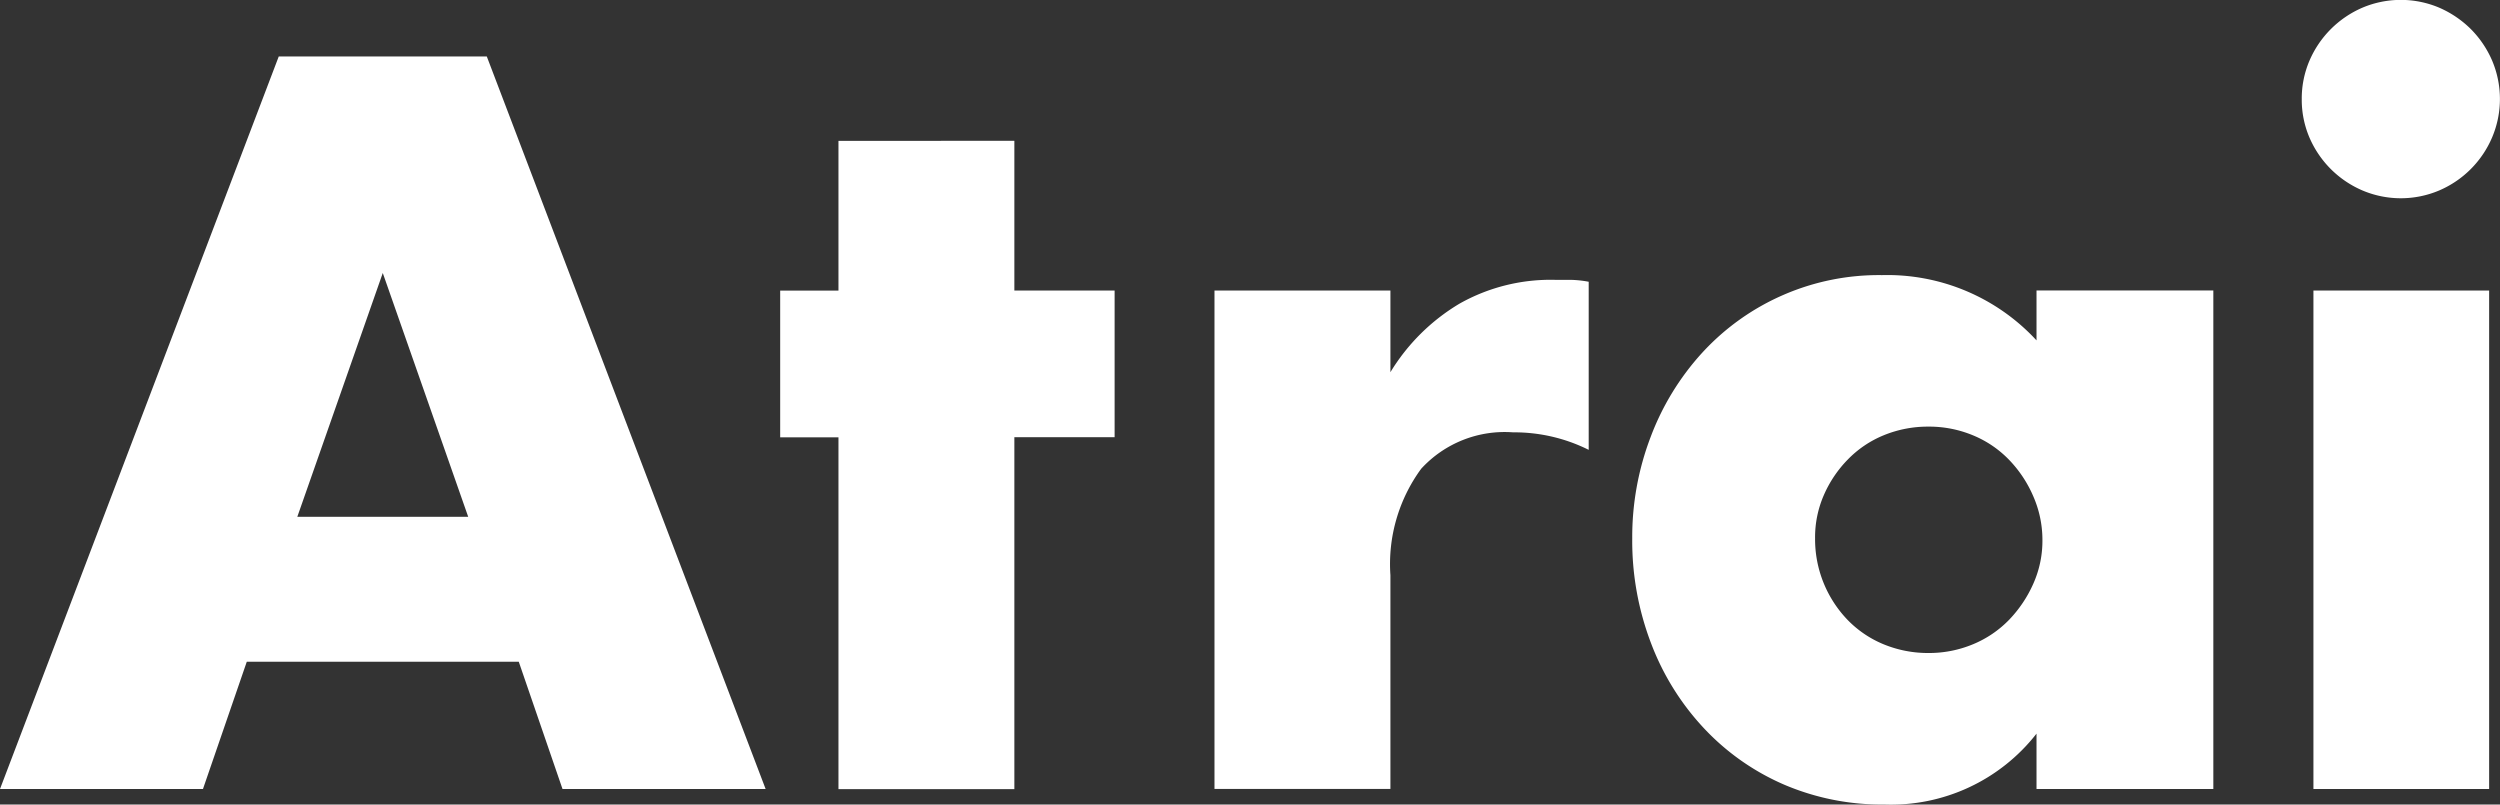
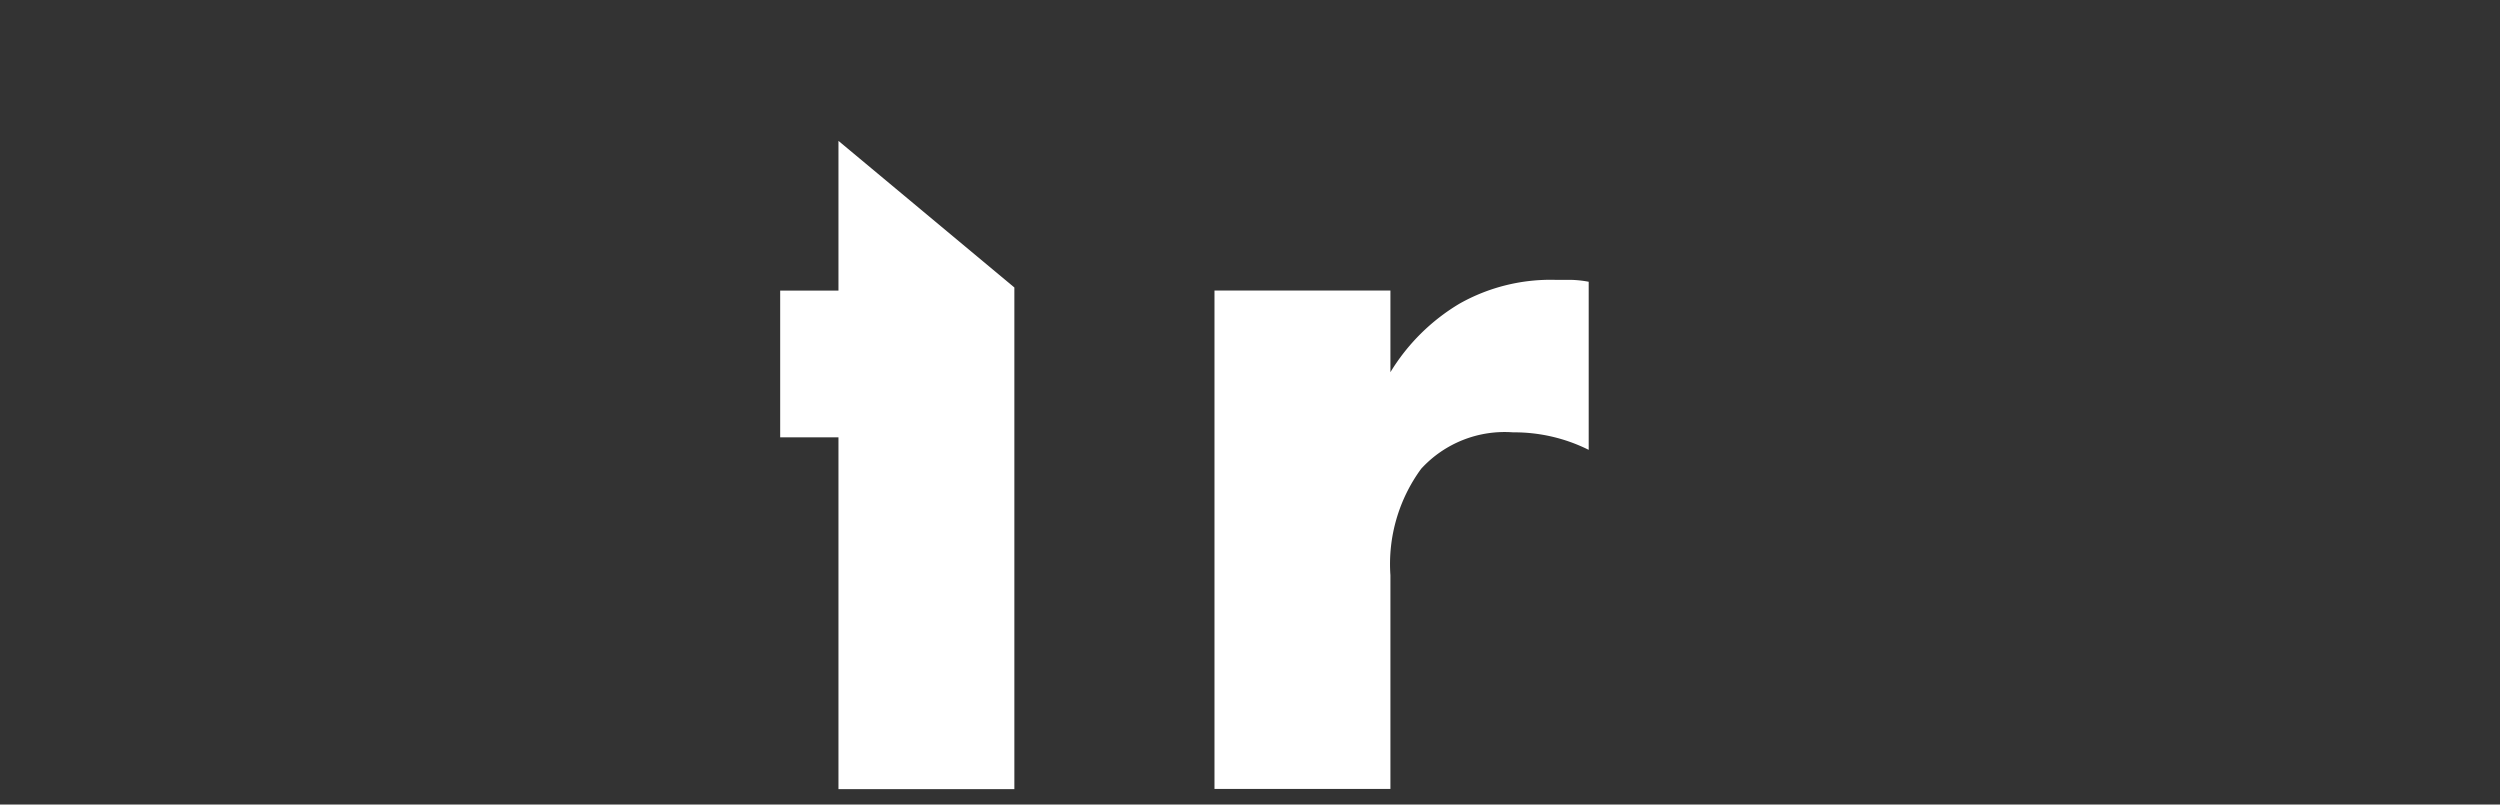
<svg xmlns="http://www.w3.org/2000/svg" width="65.11" height="20.953" viewBox="0 0 65.11 20.953">
  <rect x="0" y="0" width="65.11" height="20.953" fill="#333333" stroke="none" />
  <defs>
    <clipPath id="a">
      <rect width="65.11" height="20.953" fill="none" />
    </clipPath>
  </defs>
  <g transform="translate(0 0)">
-     <path d="M9.969,8.04l2.225,6.35H7.743ZM7.26,2.4,0,21.479H5.286l1.141-3.314h7.084l1.139,3.314H19.94L12.678,2.4Z" transform="translate(0 -0.93)" fill="#fff" />
-     <path d="M34.708,5.993v3.9H33.19v3.821h1.518v9.162h4.581V13.711H41.9V9.891H39.289v-3.9Z" transform="translate(-12.871 -2.324)" fill="#fff" />
+     <path d="M34.708,5.993v3.9H33.19v3.821h1.518v9.162h4.581V13.711H41.9H39.289v-3.9Z" transform="translate(-12.871 -2.324)" fill="#fff" />
    <g transform="translate(0 0)">
      <g clip-path="url(#a)">
        <path d="M51.665,12.183h4.582v2.126a5.256,5.256,0,0,1,1.8-1.785,4.828,4.828,0,0,1,2.48-.62h.392a2.85,2.85,0,0,1,.492.05v4.378a4.334,4.334,0,0,0-1.971-.456,2.946,2.946,0,0,0-2.393.95,4.2,4.2,0,0,0-.8,2.77v5.567H51.665Z" transform="translate(-20.035 -4.616)" fill="#fff" />
-         <path d="M79.967,12.1h4.605V25.084H79.967V23.642A4.808,4.808,0,0,1,76,25.488a6.468,6.468,0,0,1-2.609-.519,6.264,6.264,0,0,1-2.074-1.455,6.7,6.7,0,0,1-1.379-2.2,7.475,7.475,0,0,1-.5-2.758,7.306,7.306,0,0,1,.481-2.645,6.789,6.789,0,0,1,1.341-2.189A6.242,6.242,0,0,1,75.943,11.7a5.289,5.289,0,0,1,4.024,1.7ZM74.2,18.556a3.032,3.032,0,0,0,.849,2.126,2.778,2.778,0,0,0,.934.632,3.036,3.036,0,0,0,1.177.228,2.98,2.98,0,0,0,1.153-.228,2.79,2.79,0,0,0,.935-.632,3.249,3.249,0,0,0,.632-.937,2.741,2.741,0,0,0,.241-1.138,2.834,2.834,0,0,0-.241-1.153,3.163,3.163,0,0,0-.632-.948,2.773,2.773,0,0,0-.935-.633,2.968,2.968,0,0,0-1.153-.227,3.025,3.025,0,0,0-1.177.227,2.762,2.762,0,0,0-.934.633,3.073,3.073,0,0,0-.621.924,2.745,2.745,0,0,0-.228,1.126" transform="translate(-26.928 -4.535)" fill="#fff" />
-         <path d="M97.92,2.582a2.506,2.506,0,0,1,.2-1A2.633,2.633,0,0,1,99.5.2a2.567,2.567,0,0,1,2,0,2.688,2.688,0,0,1,.822.556,2.647,2.647,0,0,1,.556.822,2.565,2.565,0,0,1,0,2A2.615,2.615,0,0,1,101.5,4.96a2.56,2.56,0,0,1-2,0,2.627,2.627,0,0,1-1.38-1.378,2.505,2.505,0,0,1-.2-1M102.8,20.549H98.224V7.567H102.8Z" transform="translate(-37.973 0)" fill="#fff" />
      </g>
    </g>
  </g>
</svg>